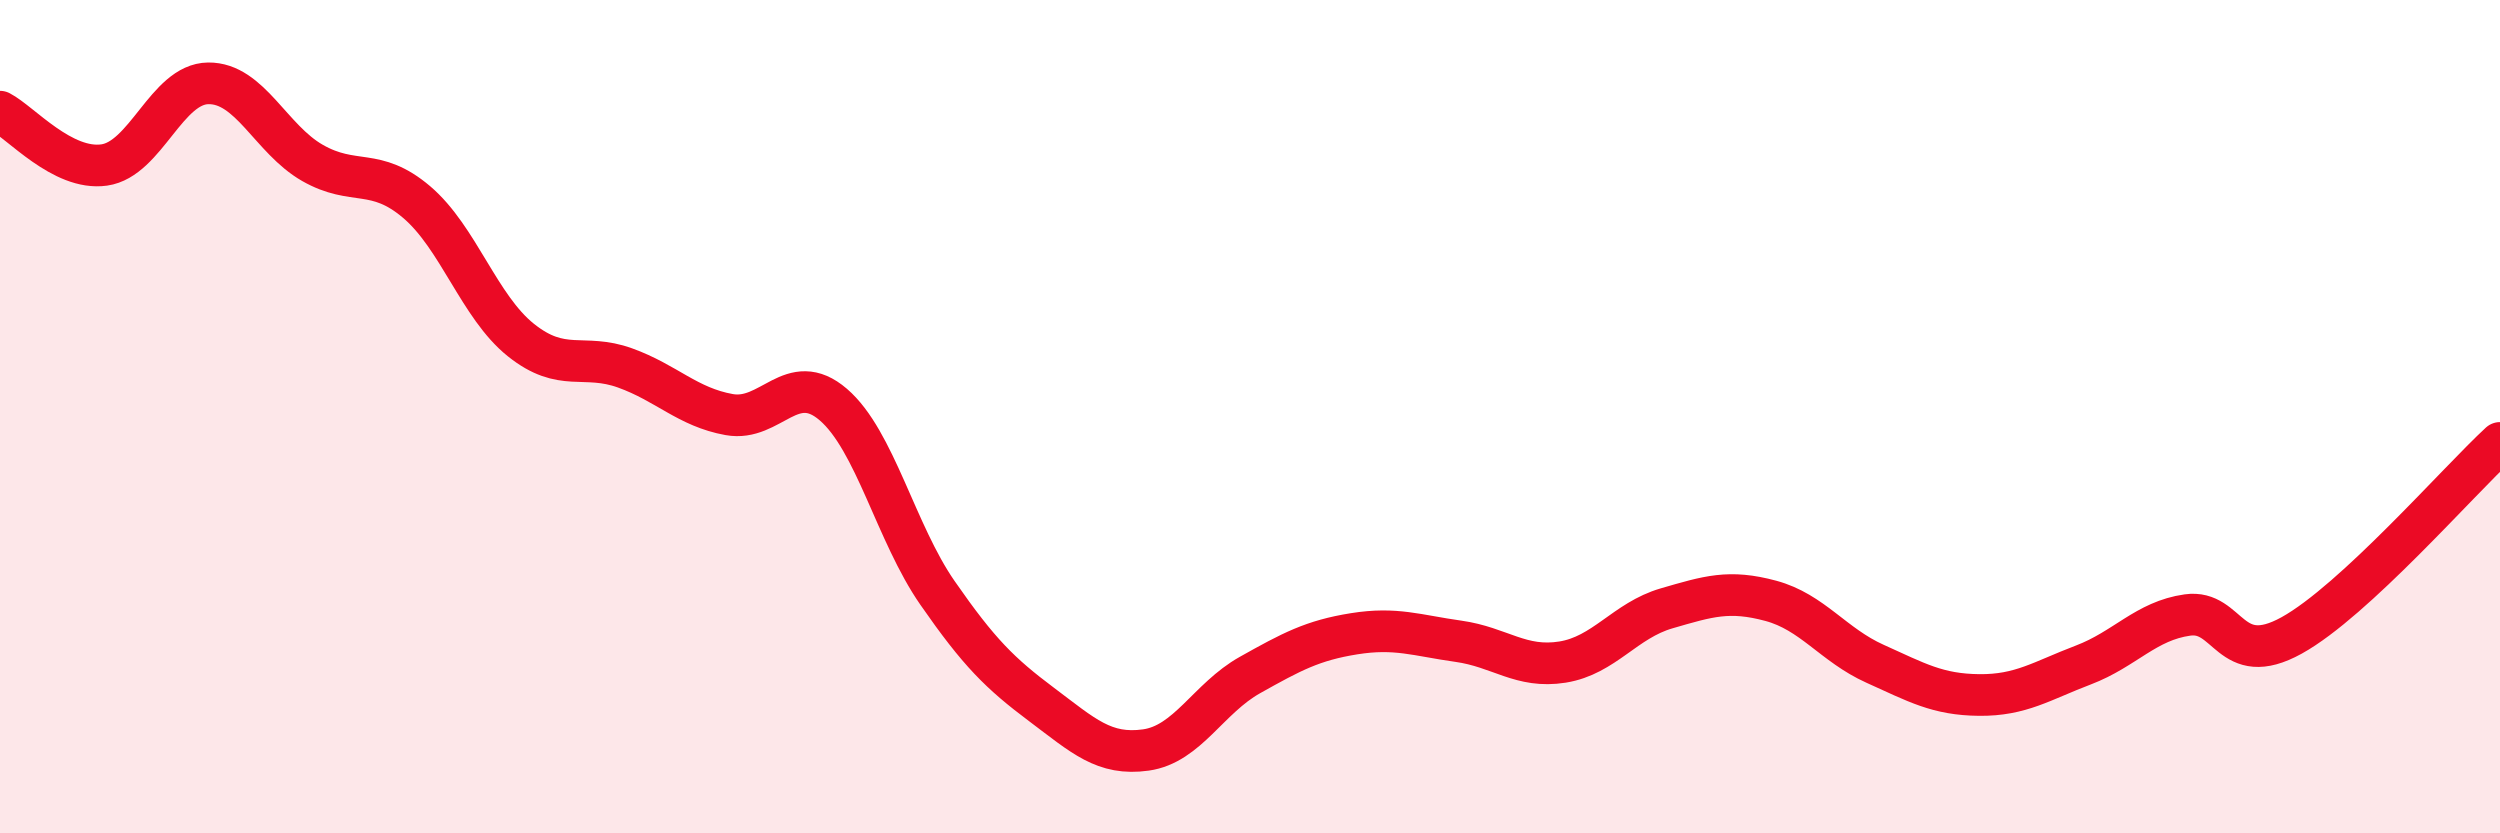
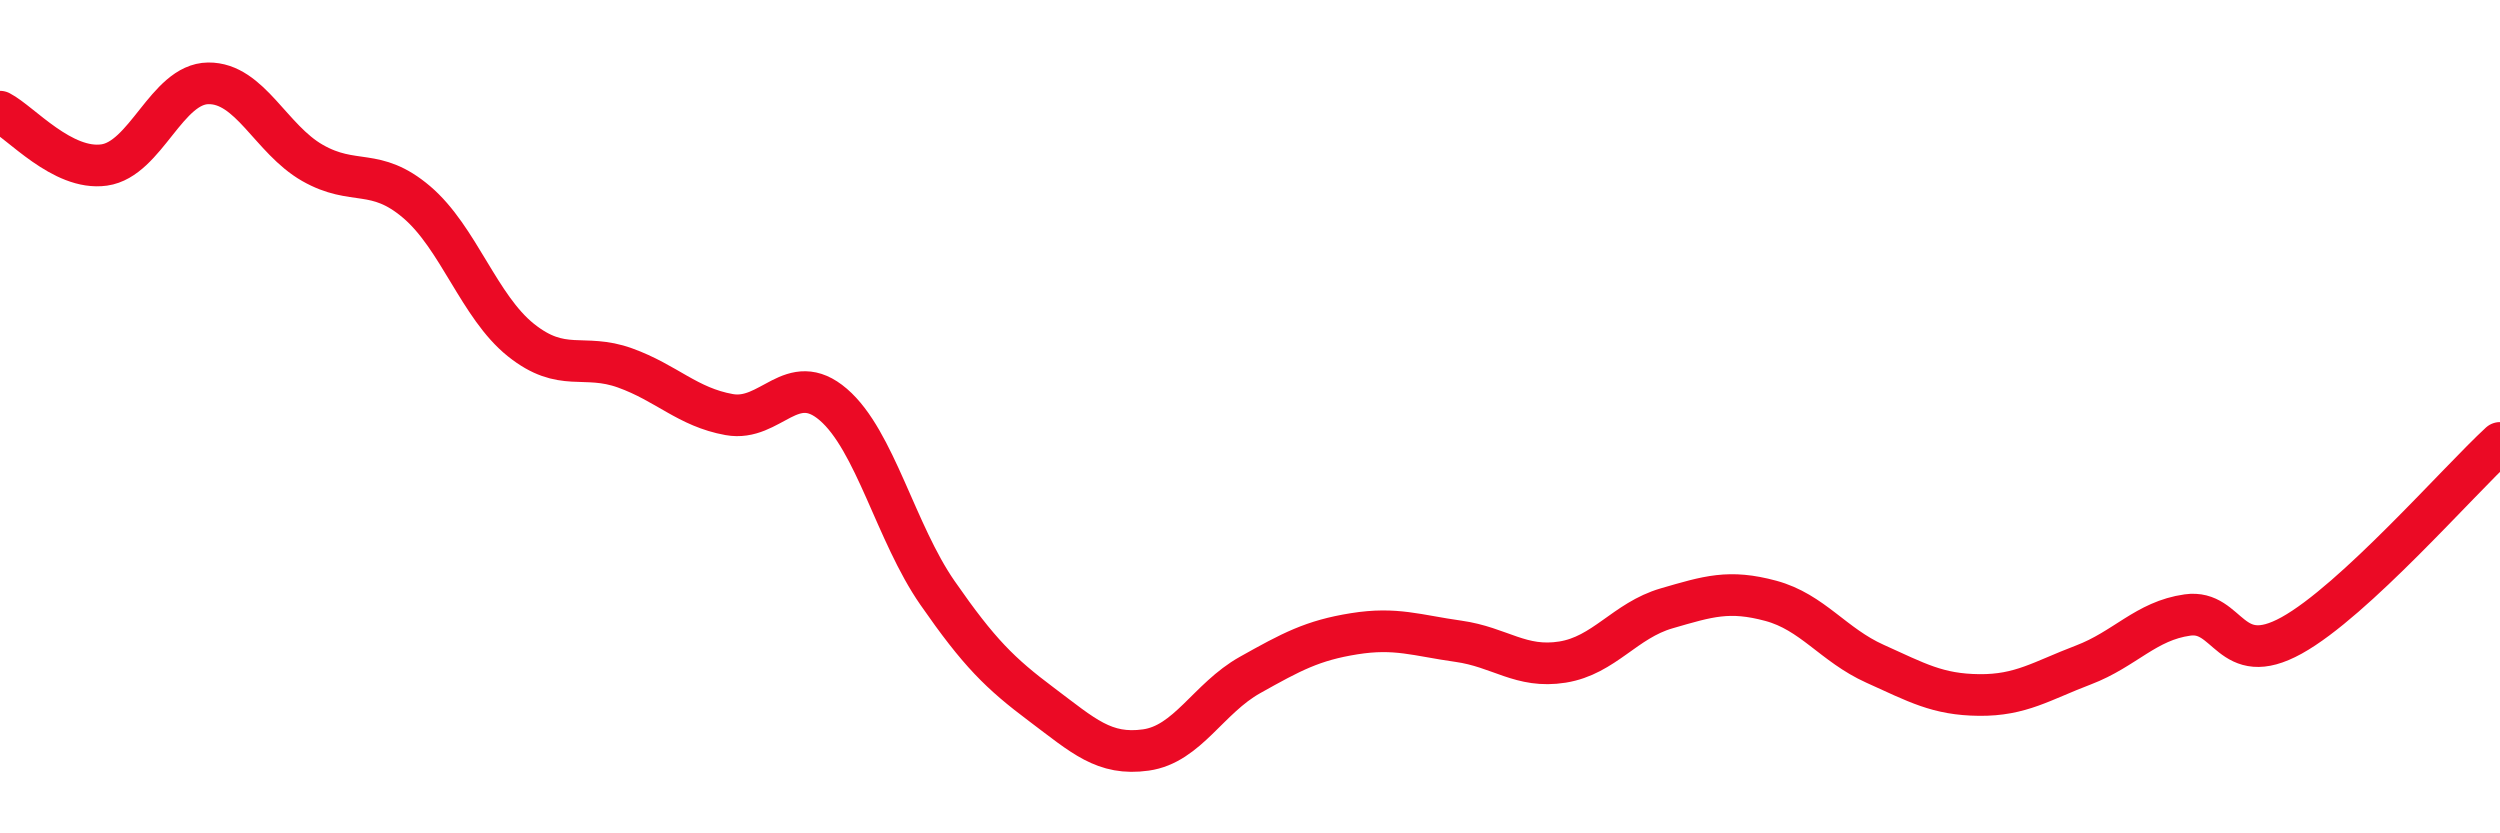
<svg xmlns="http://www.w3.org/2000/svg" width="60" height="20" viewBox="0 0 60 20">
-   <path d="M 0,2.68 C 0.5,2.94 1.5,4.1 2.5,3.96 C 3.5,3.82 4,2.01 5,2 C 6,1.99 6.5,3.34 7.5,3.91 C 8.5,4.48 9,4 10,4.85 C 11,5.7 11.5,7.36 12.5,8.16 C 13.5,8.96 14,8.47 15,8.83 C 16,9.19 16.5,9.77 17.5,9.95 C 18.5,10.13 19,8.85 20,9.71 C 21,10.57 21.5,12.79 22.5,14.23 C 23.5,15.67 24,16.16 25,16.91 C 26,17.66 26.5,18.14 27.5,18 C 28.5,17.86 29,16.76 30,16.2 C 31,15.64 31.5,15.37 32.5,15.21 C 33.5,15.05 34,15.25 35,15.39 C 36,15.53 36.5,16.05 37.5,15.89 C 38.5,15.73 39,14.89 40,14.6 C 41,14.31 41.5,14.15 42.5,14.42 C 43.5,14.69 44,15.48 45,15.93 C 46,16.38 46.5,16.67 47.5,16.68 C 48.5,16.69 49,16.34 50,15.96 C 51,15.58 51.5,14.9 52.5,14.76 C 53.5,14.62 53.5,16.08 55,15.25 C 56.5,14.42 59,11.55 60,10.63L60 20L0 20Z" fill="#EB0A25" opacity="0.1" stroke-linecap="round" stroke-linejoin="round" />
  <path d="M 0,2.68 C 0.5,2.94 1.5,4.1 2.5,3.96 C 3.5,3.82 4,2.01 5,2 C 6,1.99 6.5,3.34 7.5,3.91 C 8.5,4.48 9,4 10,4.85 C 11,5.7 11.5,7.36 12.5,8.16 C 13.5,8.96 14,8.47 15,8.83 C 16,9.19 16.5,9.77 17.5,9.95 C 18.5,10.13 19,8.85 20,9.71 C 21,10.57 21.5,12.79 22.5,14.23 C 23.5,15.67 24,16.16 25,16.91 C 26,17.66 26.5,18.14 27.5,18 C 28.5,17.86 29,16.76 30,16.2 C 31,15.64 31.5,15.37 32.5,15.21 C 33.5,15.05 34,15.25 35,15.39 C 36,15.53 36.5,16.05 37.5,15.89 C 38.5,15.73 39,14.89 40,14.6 C 41,14.31 41.5,14.15 42.5,14.42 C 43.5,14.69 44,15.48 45,15.93 C 46,16.38 46.5,16.67 47.5,16.68 C 48.5,16.69 49,16.34 50,15.96 C 51,15.58 51.5,14.9 52.5,14.76 C 53.5,14.62 53.5,16.08 55,15.25 C 56.5,14.42 59,11.55 60,10.63" stroke="#EB0A25" stroke-width="1" fill="none" stroke-linecap="round" stroke-linejoin="round" />
</svg>